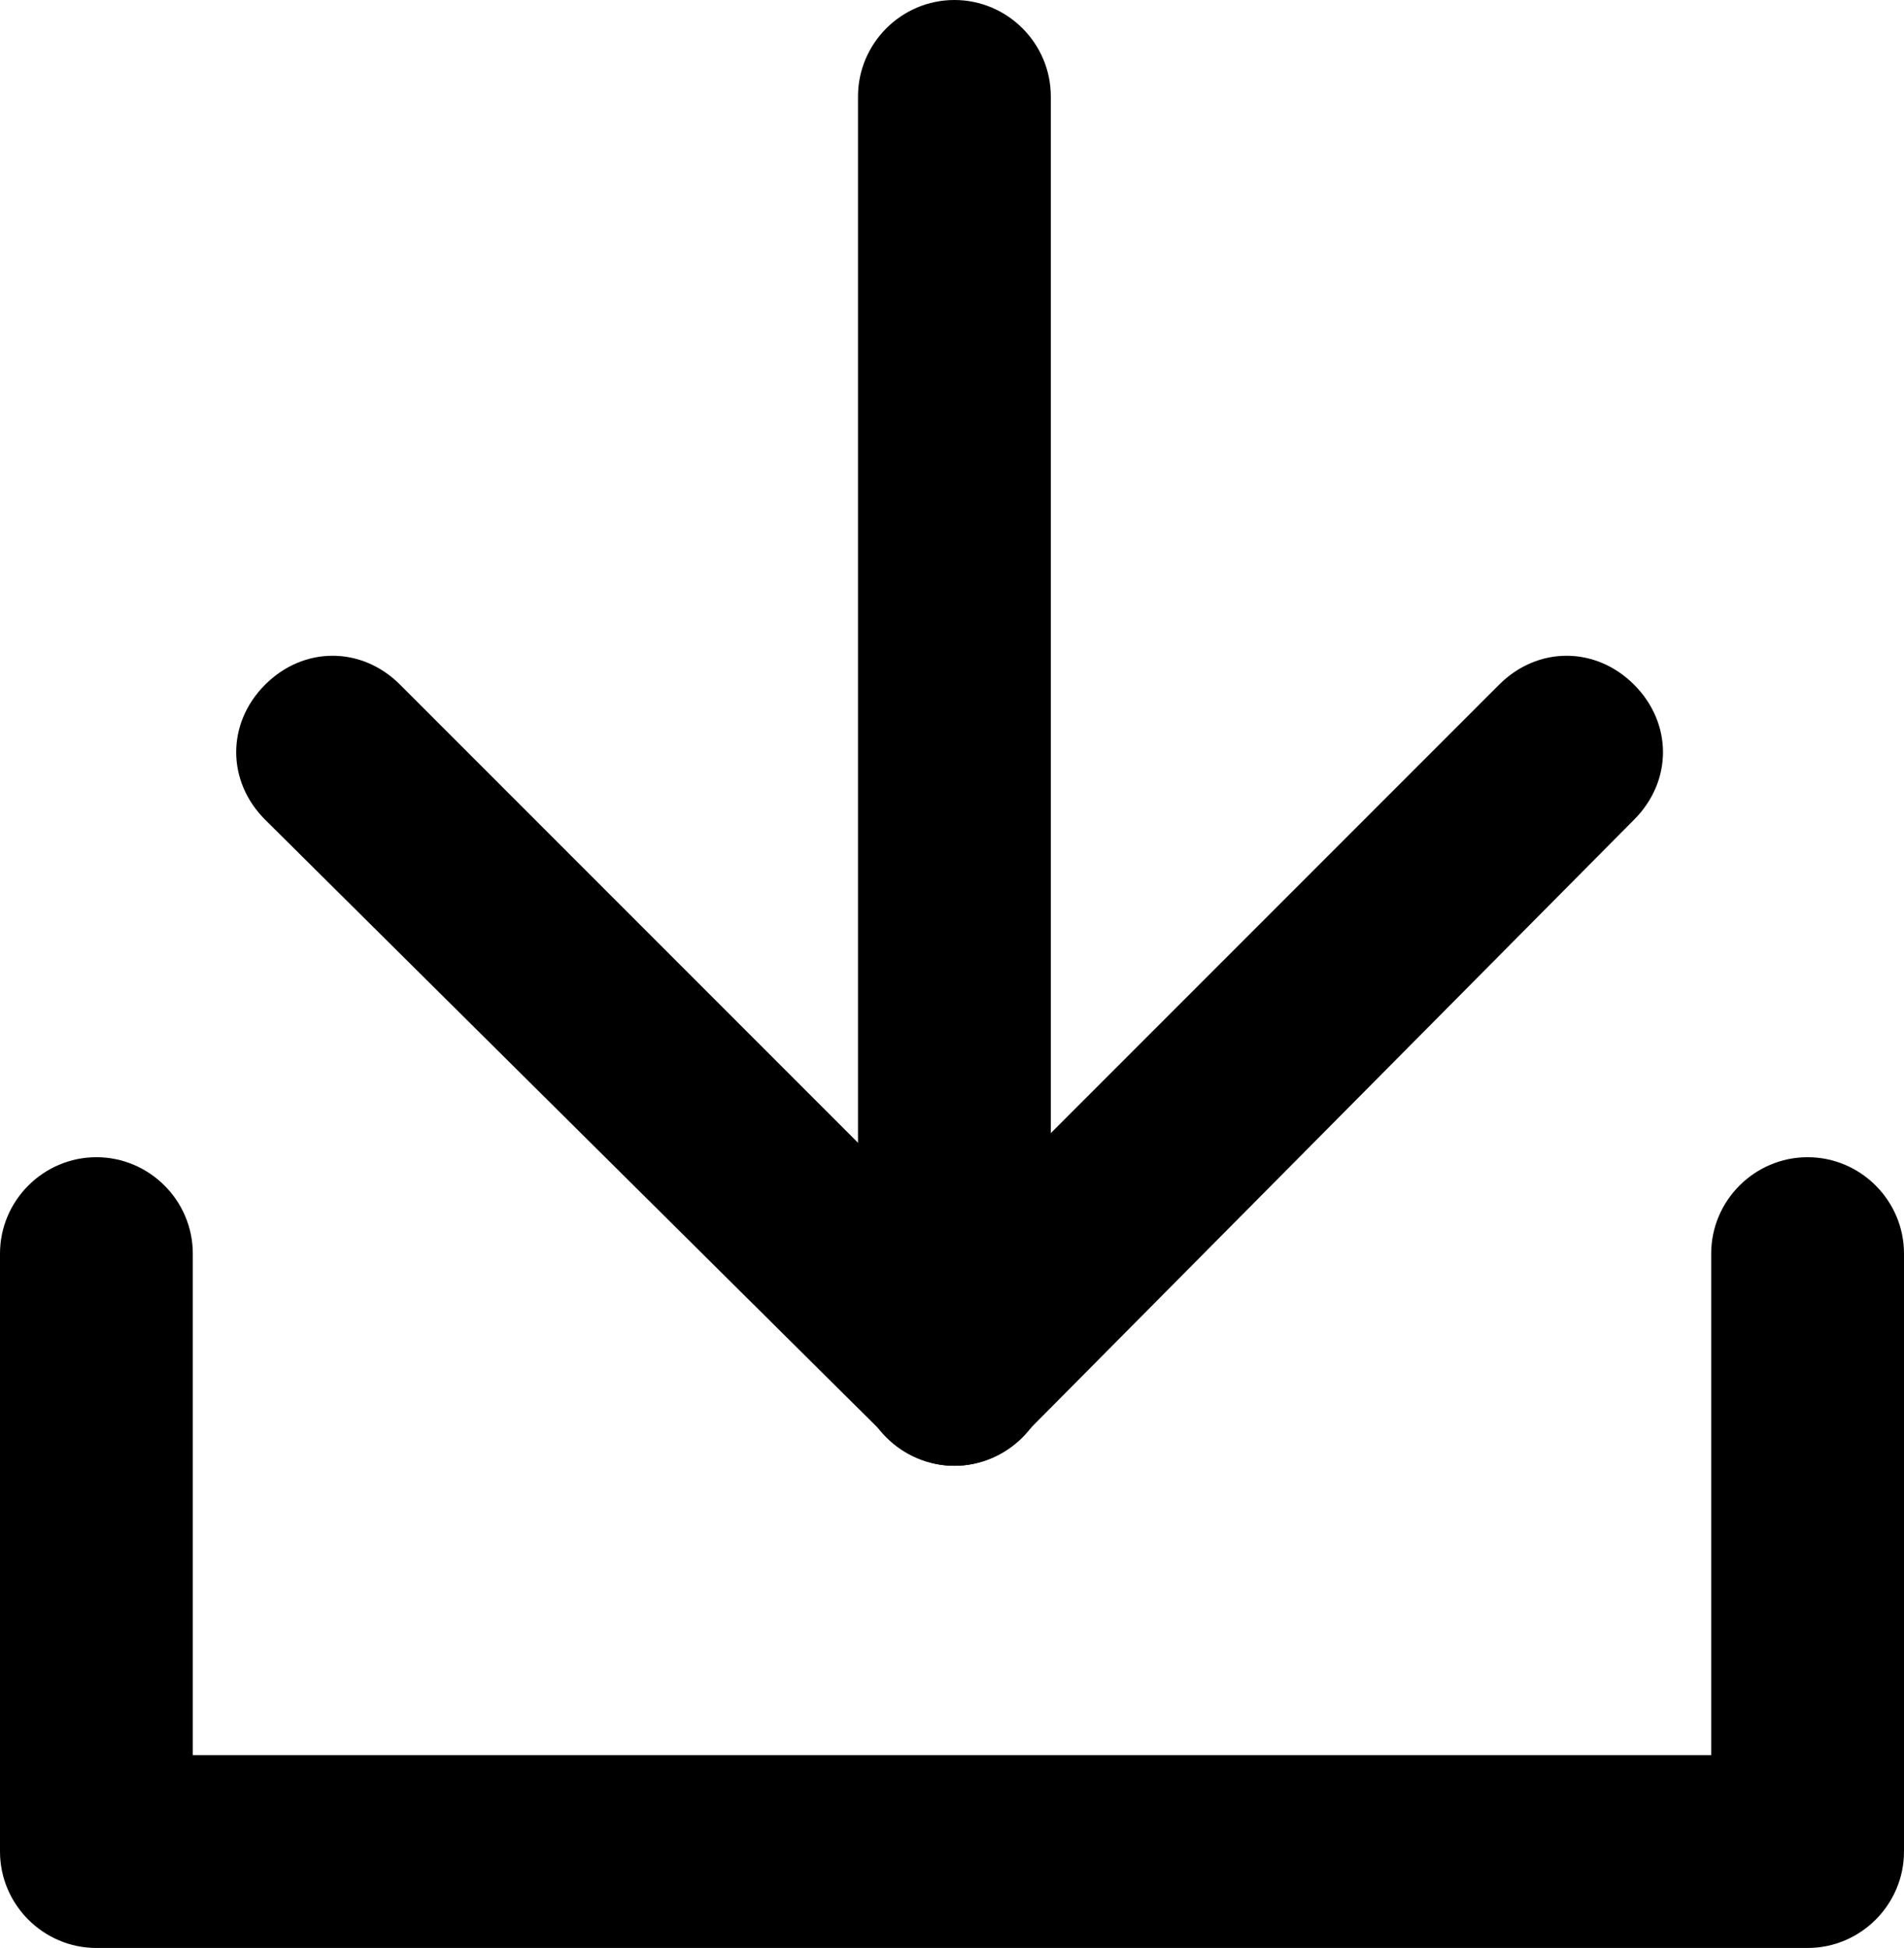
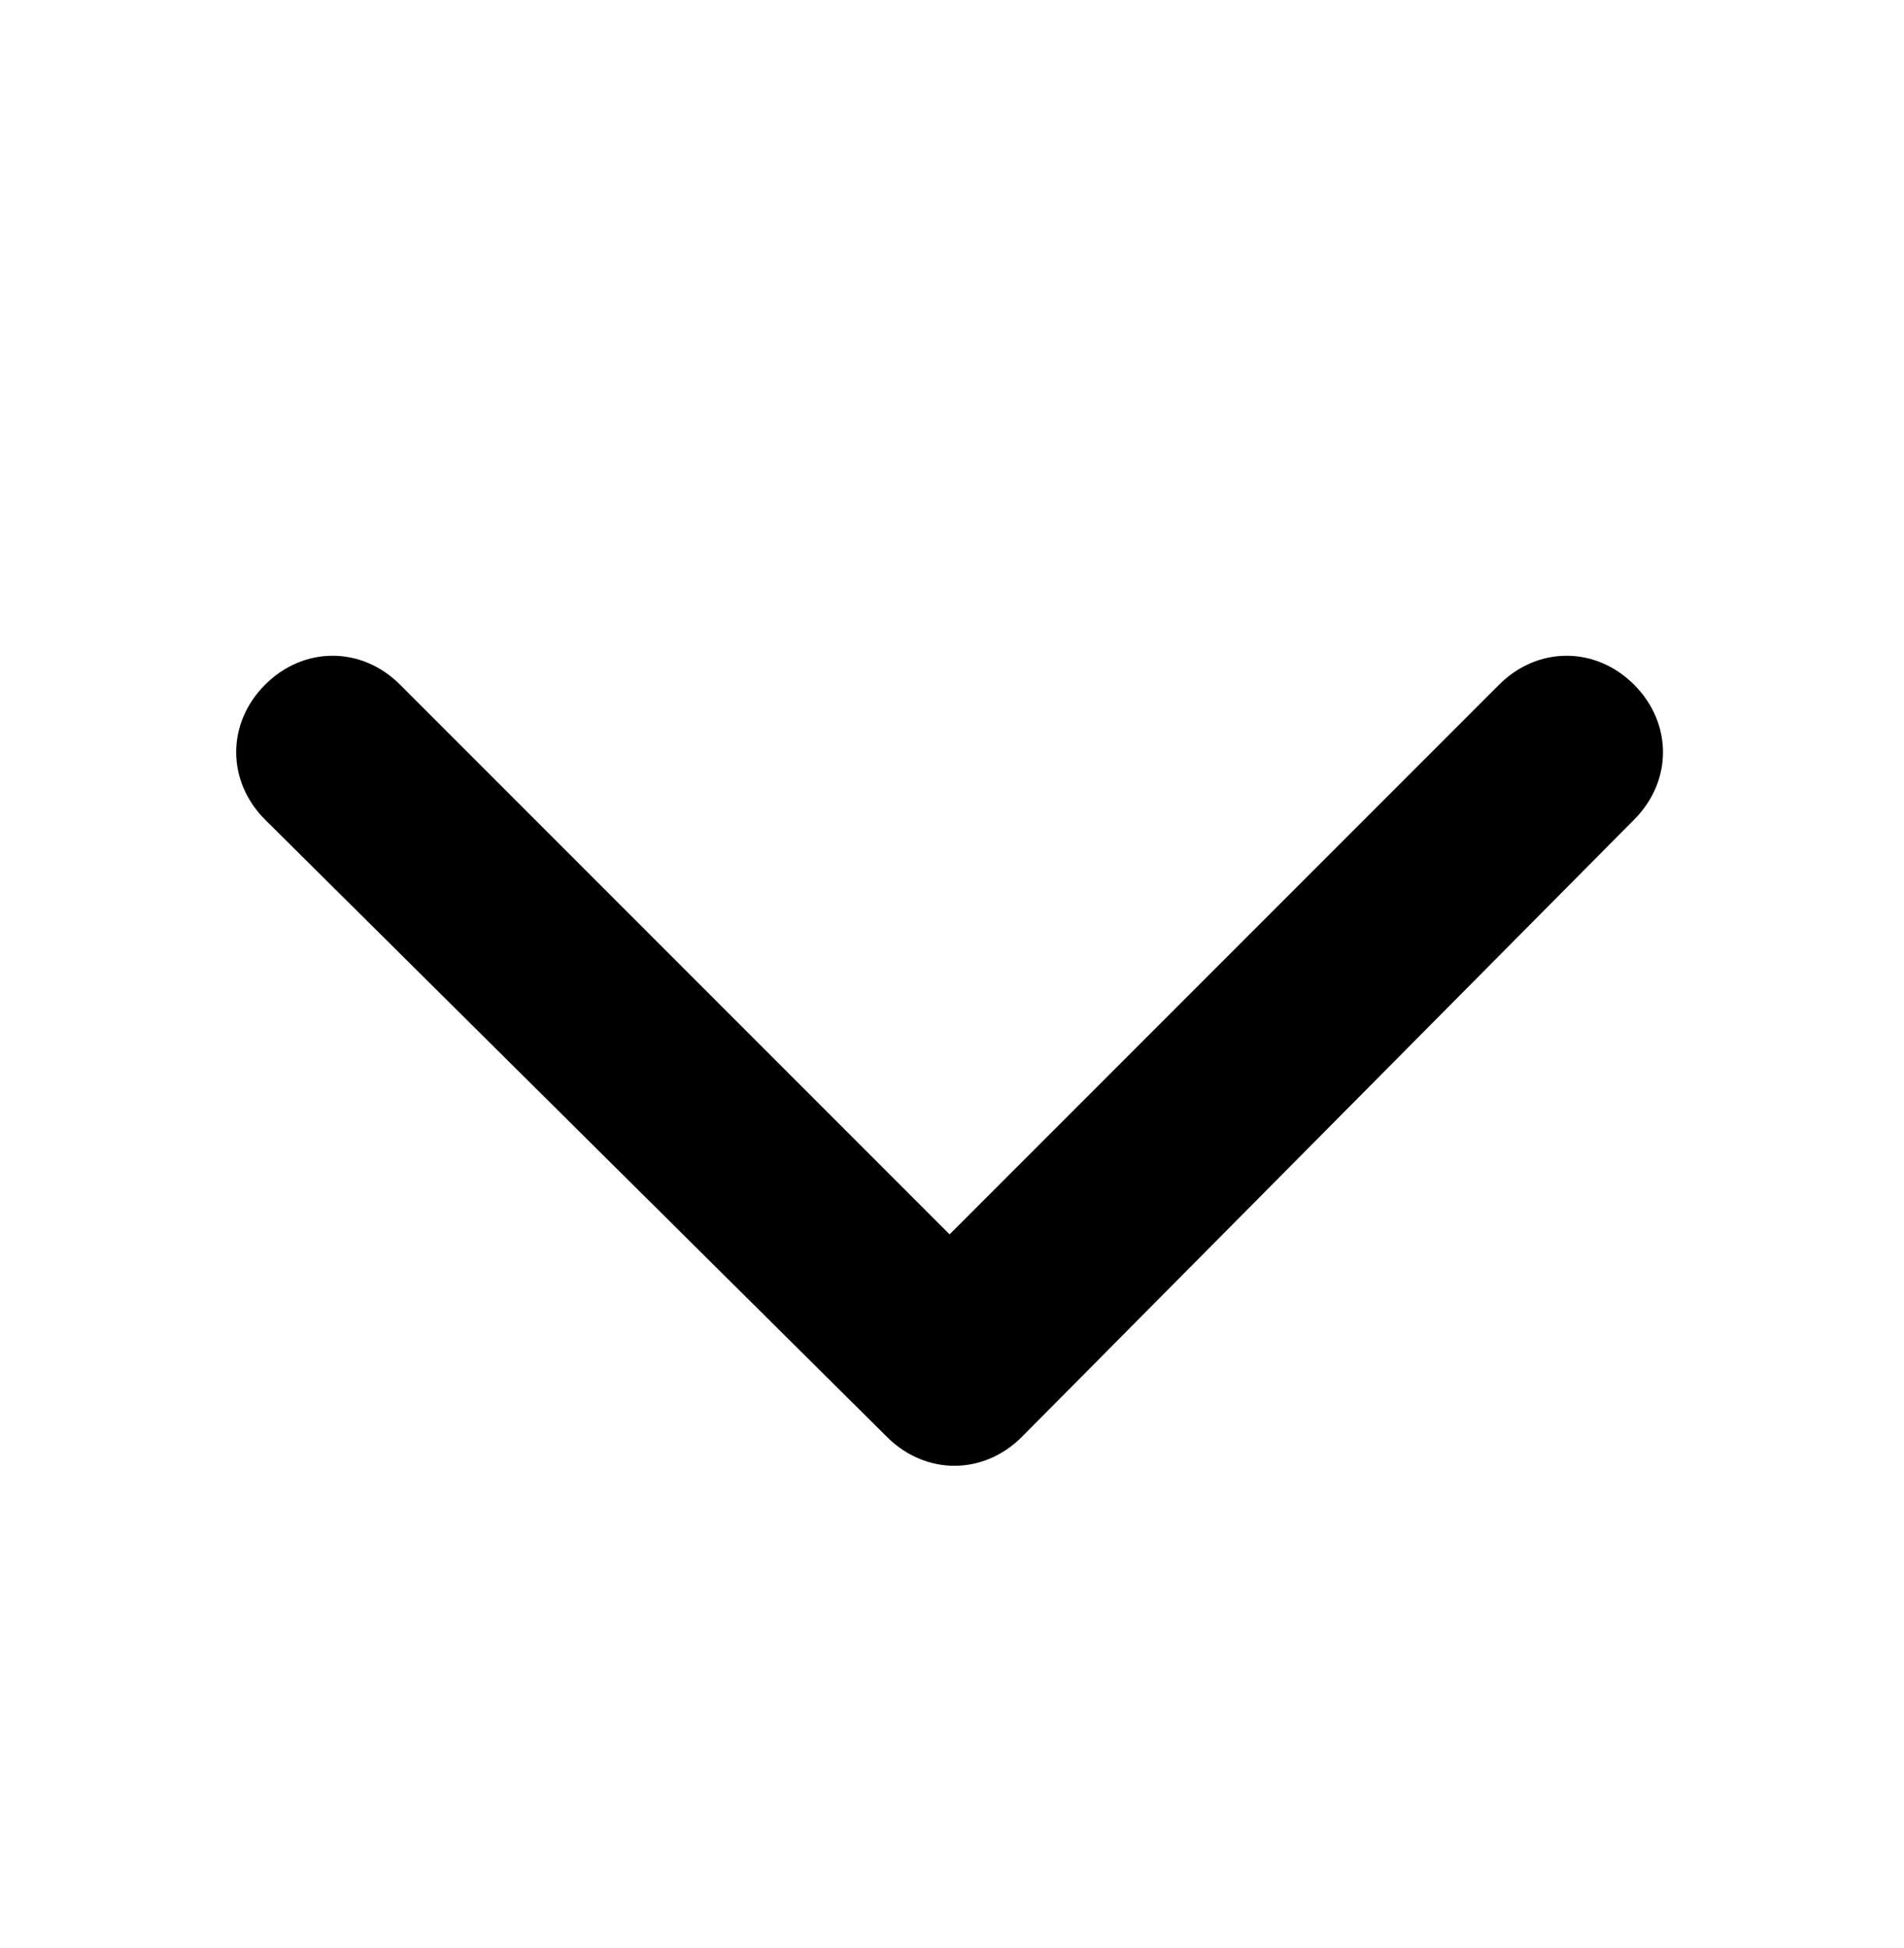
<svg xmlns="http://www.w3.org/2000/svg" version="1.1" id="레이어_1" x="0px" y="0px" viewBox="0 0 39.5 40.4" style="enable-background:new 0 0 39.5 40.4;" xml:space="preserve">
  <g>
    <g>
      <path d="M19.8,30.4c-0.5,0-1-0.2-1.4-0.6L5.5,17c-0.8-0.8-0.8-2,0-2.8c0.8-0.8,2-0.8,2.8,0l11.4,11.4l11.4-11.4    c0.8-0.8,2-0.8,2.8,0c0.8,0.8,0.8,2,0,2.8L21.2,29.8C20.8,30.2,20.3,30.4,19.8,30.4z" />
    </g>
-     <path d="M19.8,30.4c-1.1,0-2-0.9-2-2V2c0-1.1,0.9-2,2-2s2,0.9,2,2v26.4C21.8,29.5,20.9,30.4,19.8,30.4z" />
-     <path d="M37.5,40.4H2c-1.1,0-2-0.9-2-2V26c0-1.1,0.9-2,2-2s2,0.9,2,2v10.4h31.5V26c0-1.1,0.9-2,2-2s2,0.9,2,2v12.4   C39.5,39.5,38.6,40.4,37.5,40.4z" />
  </g>
</svg>